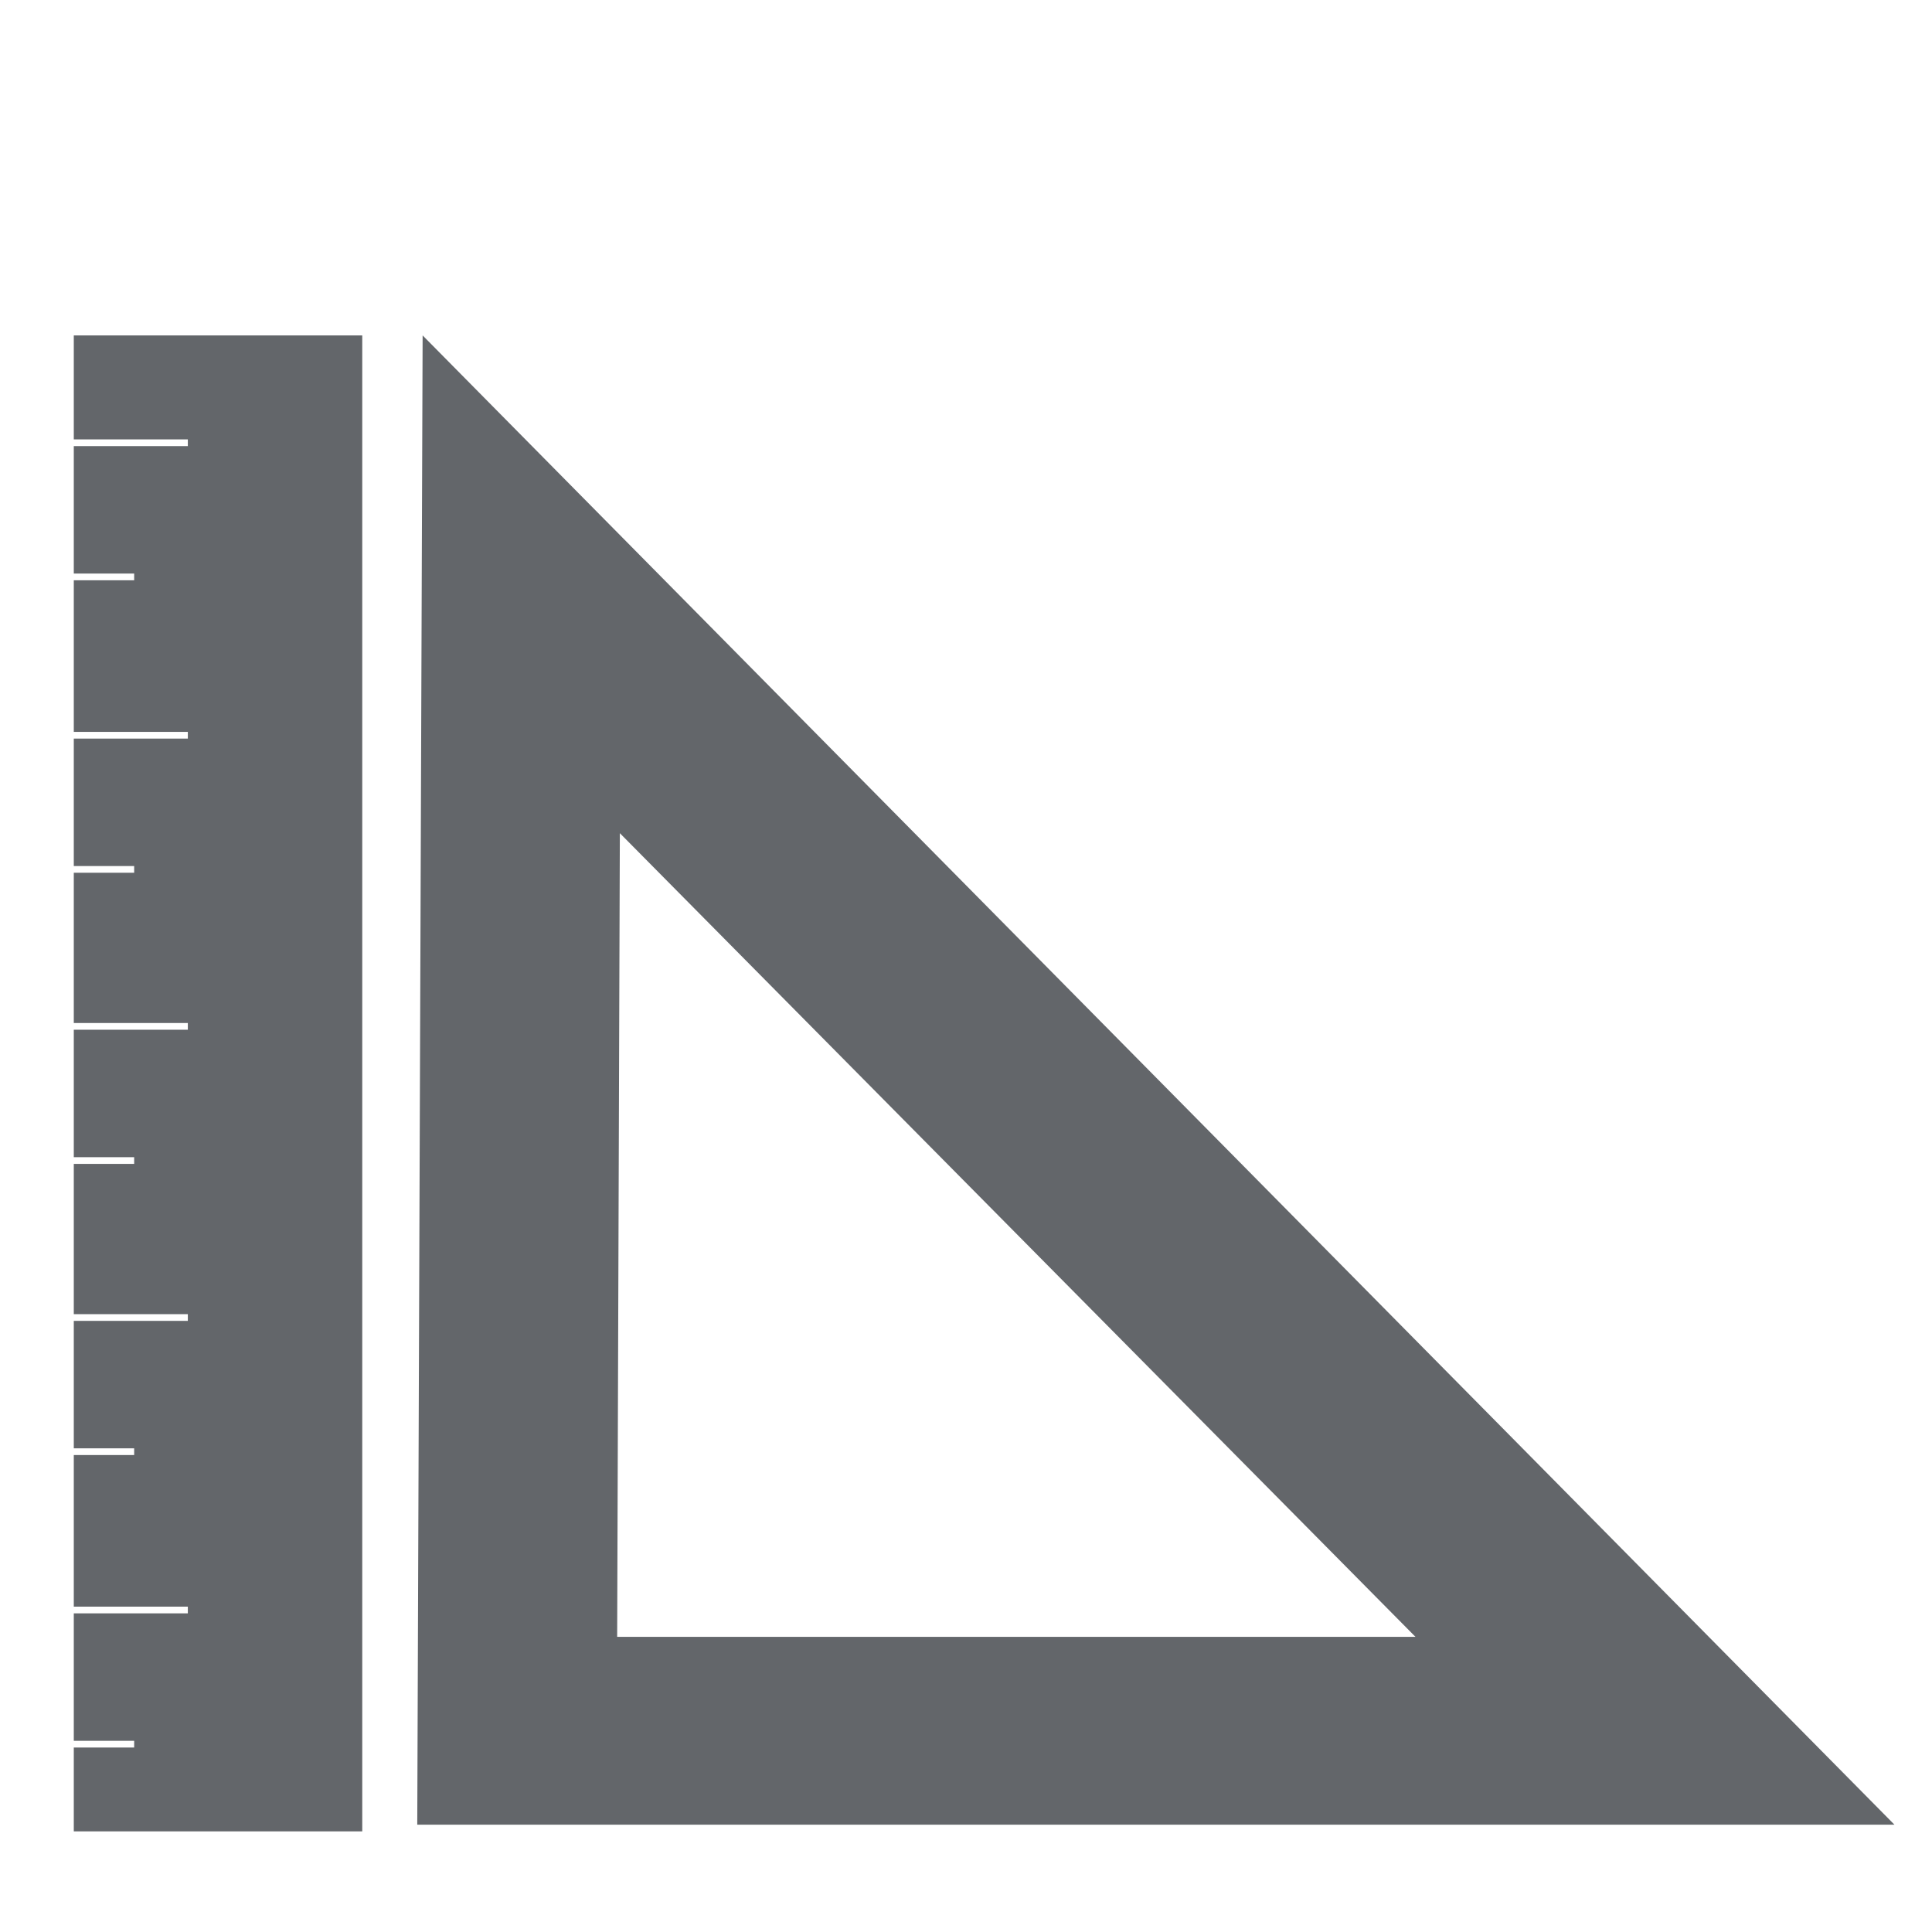
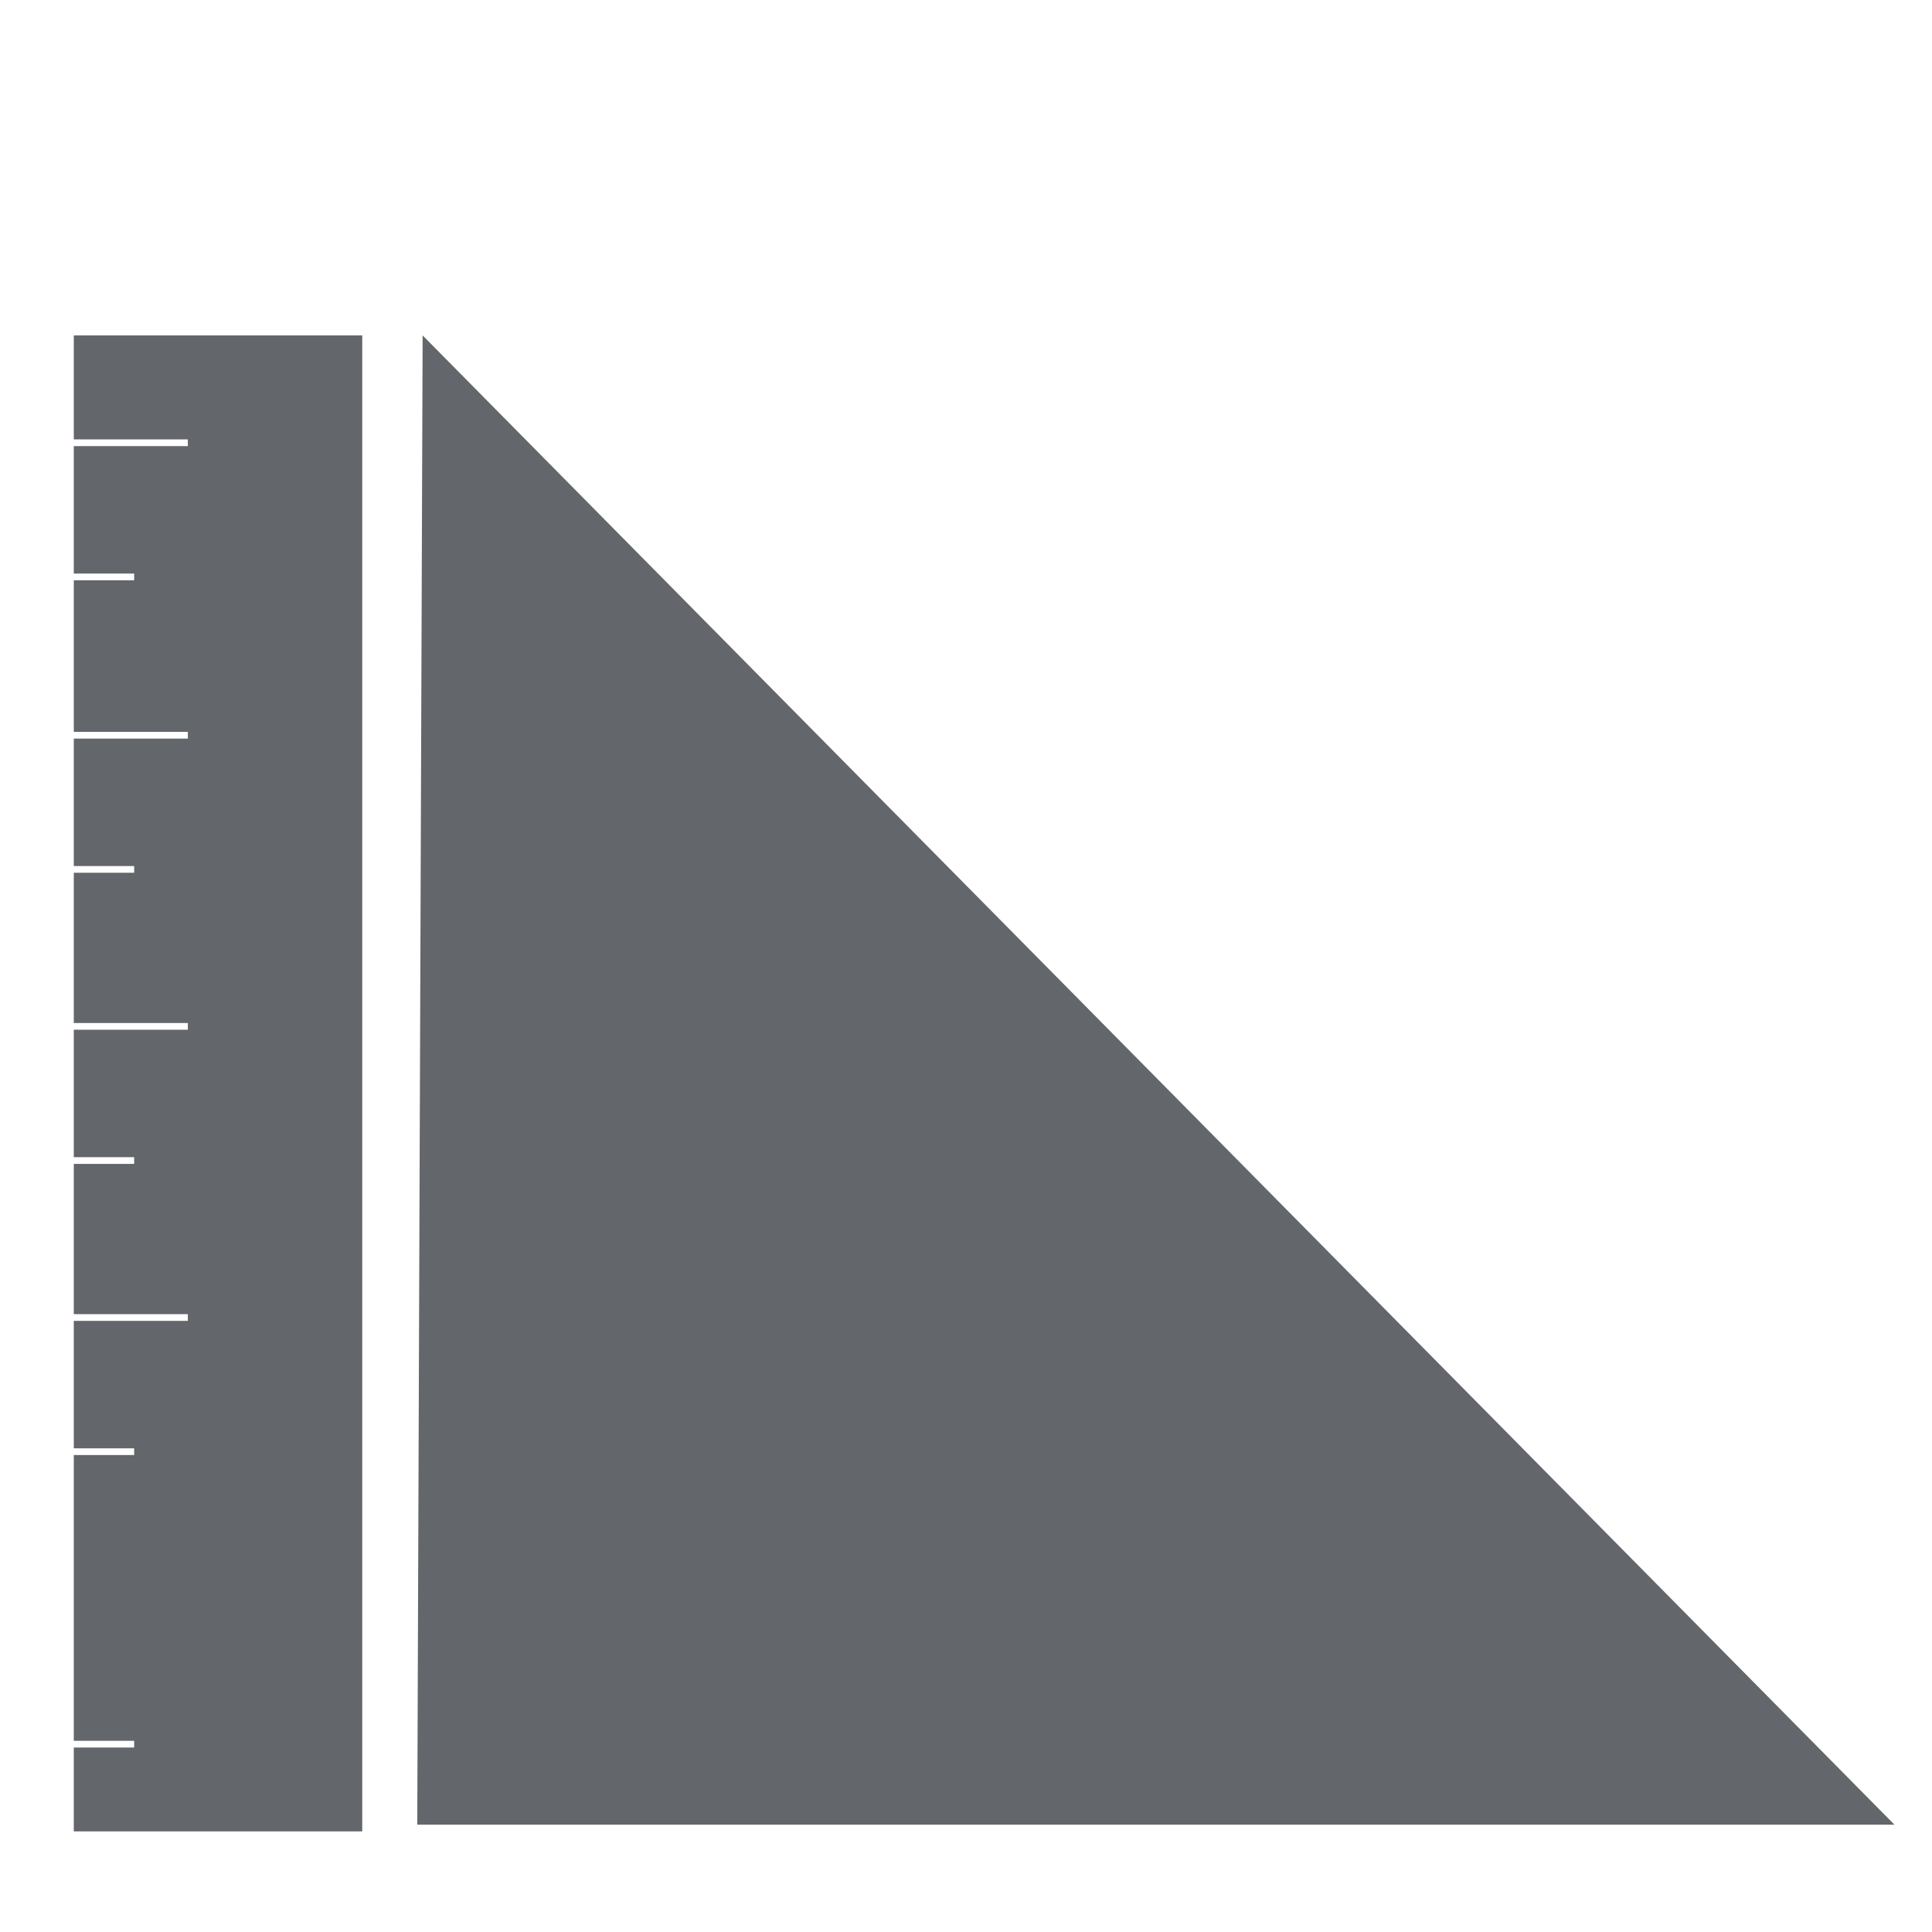
<svg xmlns="http://www.w3.org/2000/svg" version="1.1" x="0px" y="0px" viewBox="0 0 144 144" style="enable-background:new 0 0 144 144;">
  <style type="text/css">
	.st0{fill:#FFFFFF;}
	.st1{fill:#63666A;}
	.st2{fill:none;stroke:#FFFFFF;stroke-width:0.5;stroke-miterlimit:10;}
</style>
  <g id="Bounding_Box">
    <rect x="0" class="st0" width="144" height="144" />
  </g>
  <g id="Layer_1">
    <rect x="5.5" y="25" class="st1" width="21.5" height="111.5" />
-     <path class="st1" d="M31.5,25l-0.4,111h110.1L31.5,25z M46.2,62.1l59.3,59.9H46L46.2,62.1z" />
+     <path class="st1" d="M31.5,25l-0.4,111h110.1L31.5,25z M46.2,62.1H46L46.2,62.1z" />
    <line class="st2" x1="4" y1="33" x2="14" y2="33" />
    <line class="st2" x1="4" y1="54.8" x2="14" y2="54.8" />
    <line class="st2" x1="4" y1="76.5" x2="14" y2="76.5" />
    <line class="st2" x1="4" y1="98.2" x2="14" y2="98.2" />
-     <line class="st2" x1="4" y1="120" x2="14" y2="120" />
    <line class="st2" x1="4" y1="43" x2="10" y2="43" />
    <line class="st2" x1="4" y1="64.8" x2="10" y2="64.8" />
    <line class="st2" x1="4" y1="86.5" x2="10" y2="86.5" />
    <line class="st2" x1="4" y1="108.2" x2="10" y2="108.2" />
    <line class="st2" x1="4" y1="130" x2="10" y2="130" />
  </g>
</svg>